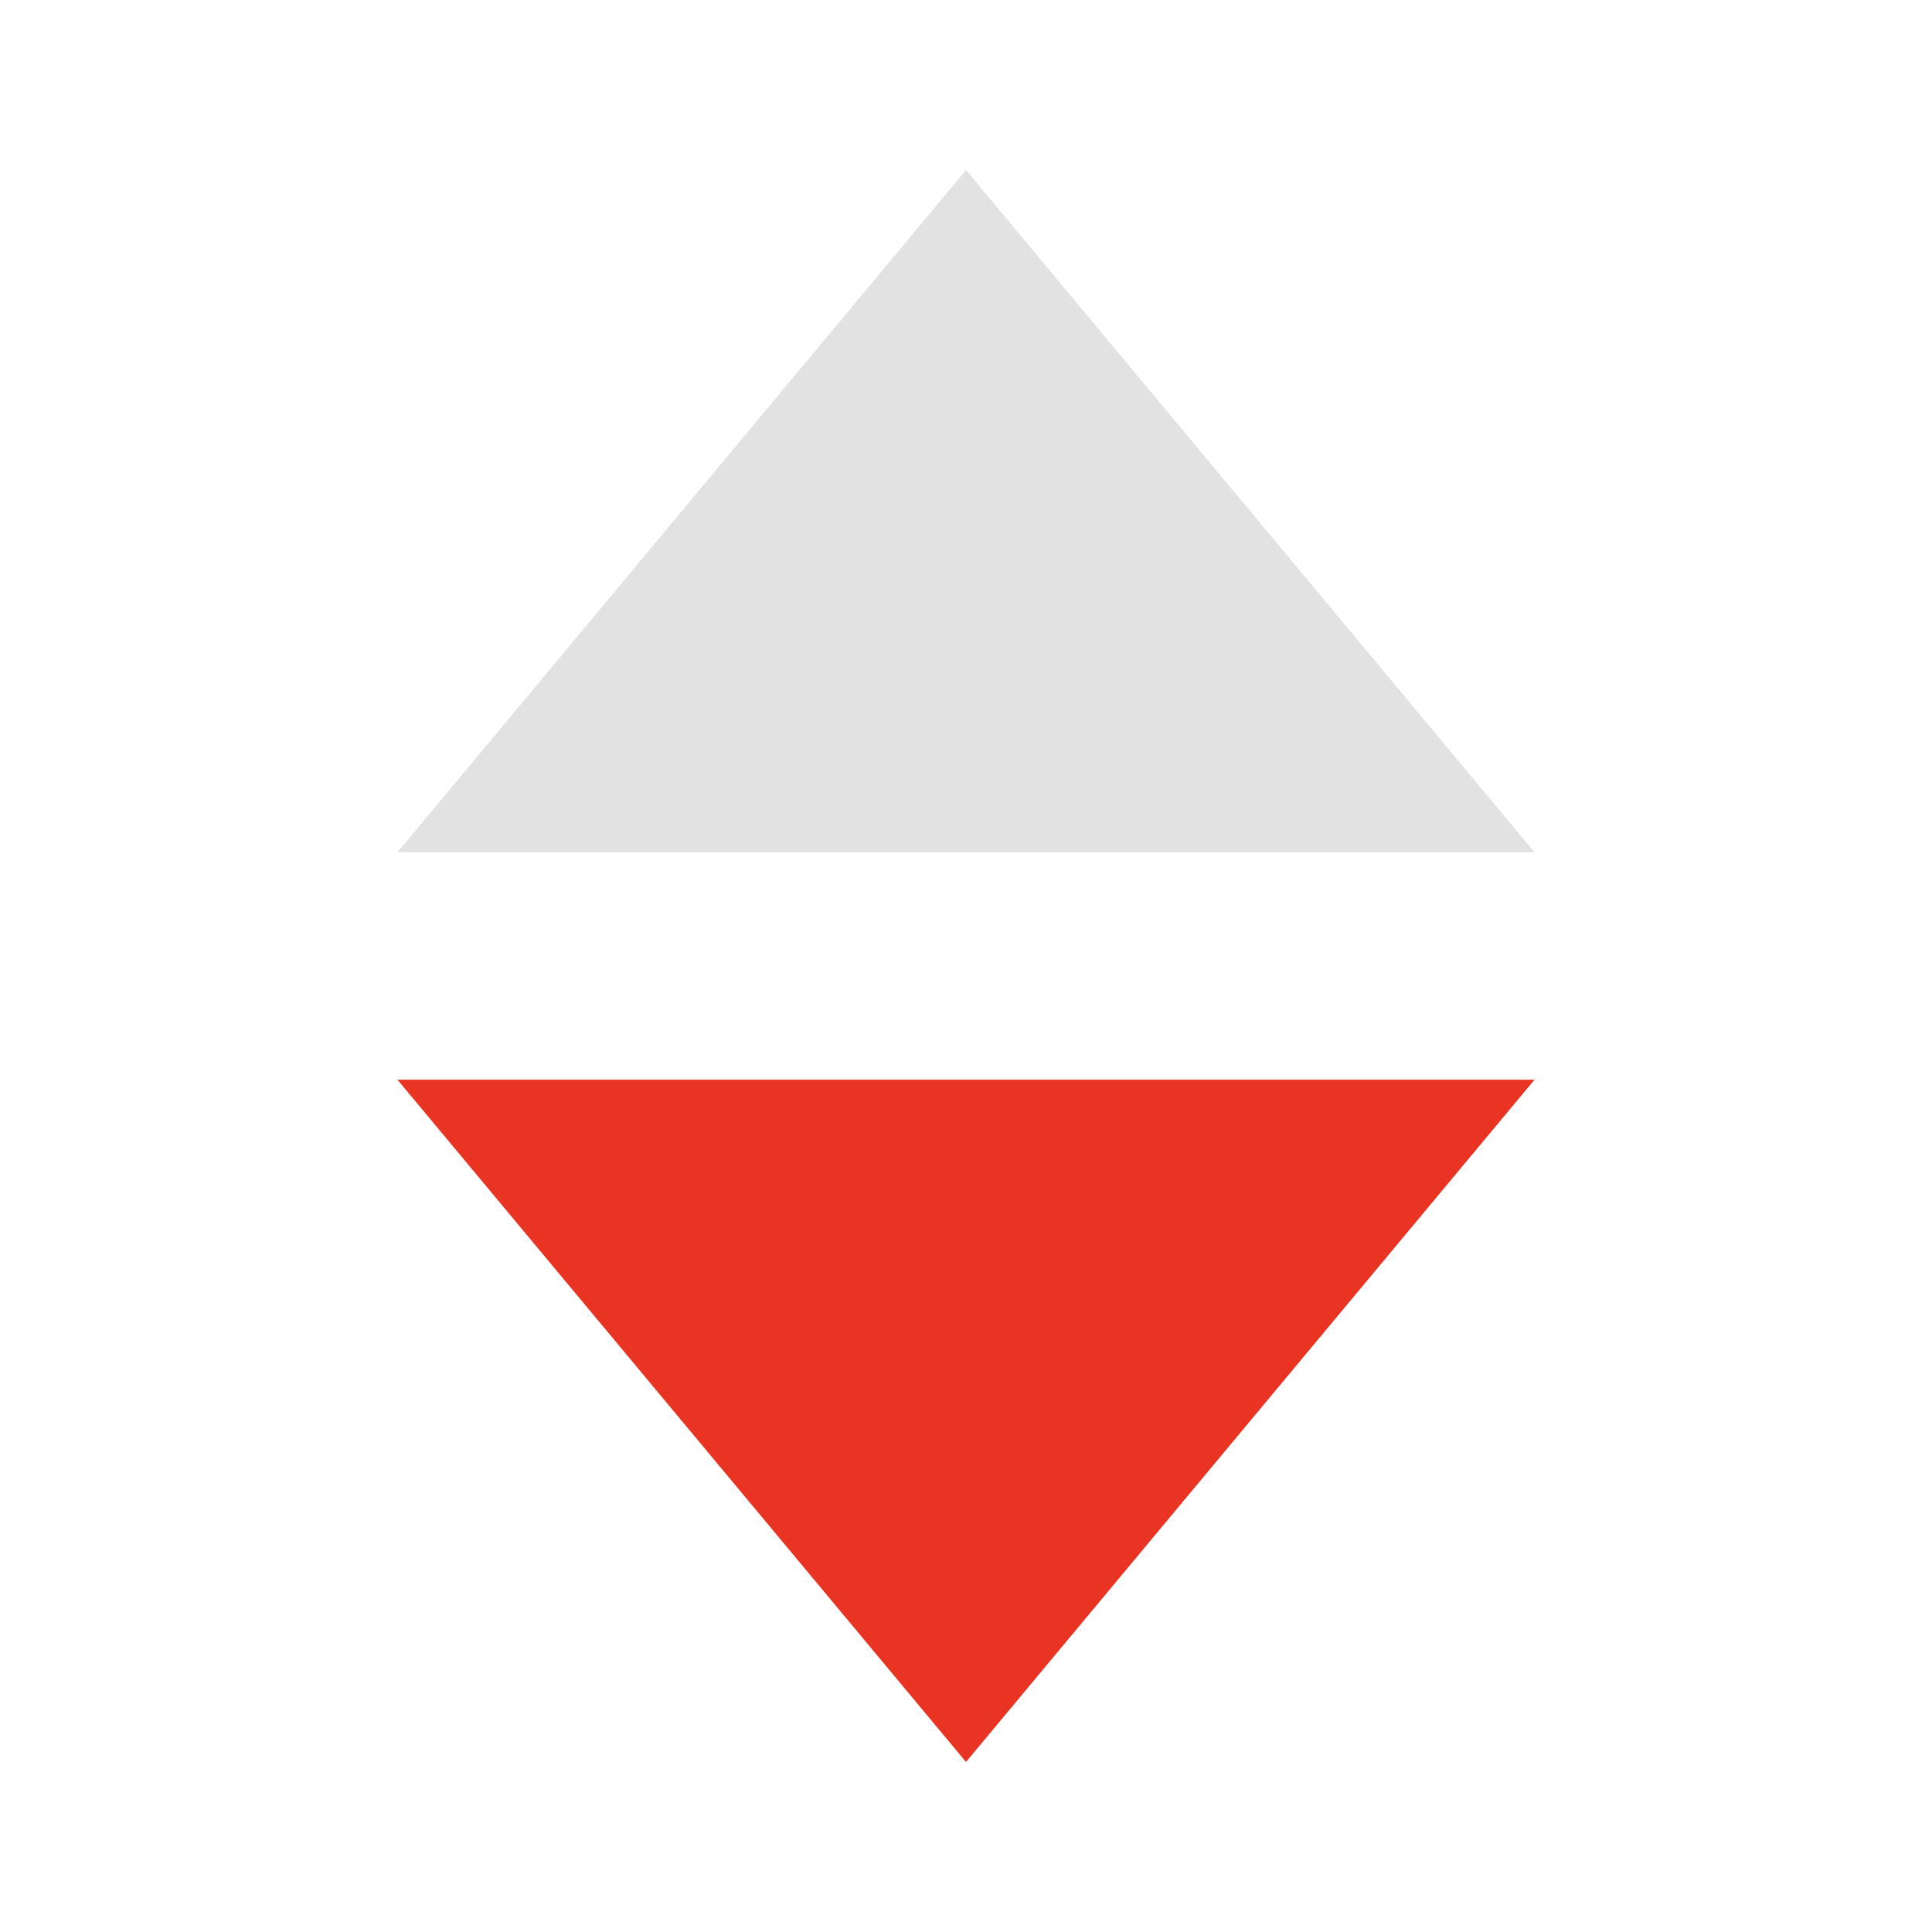
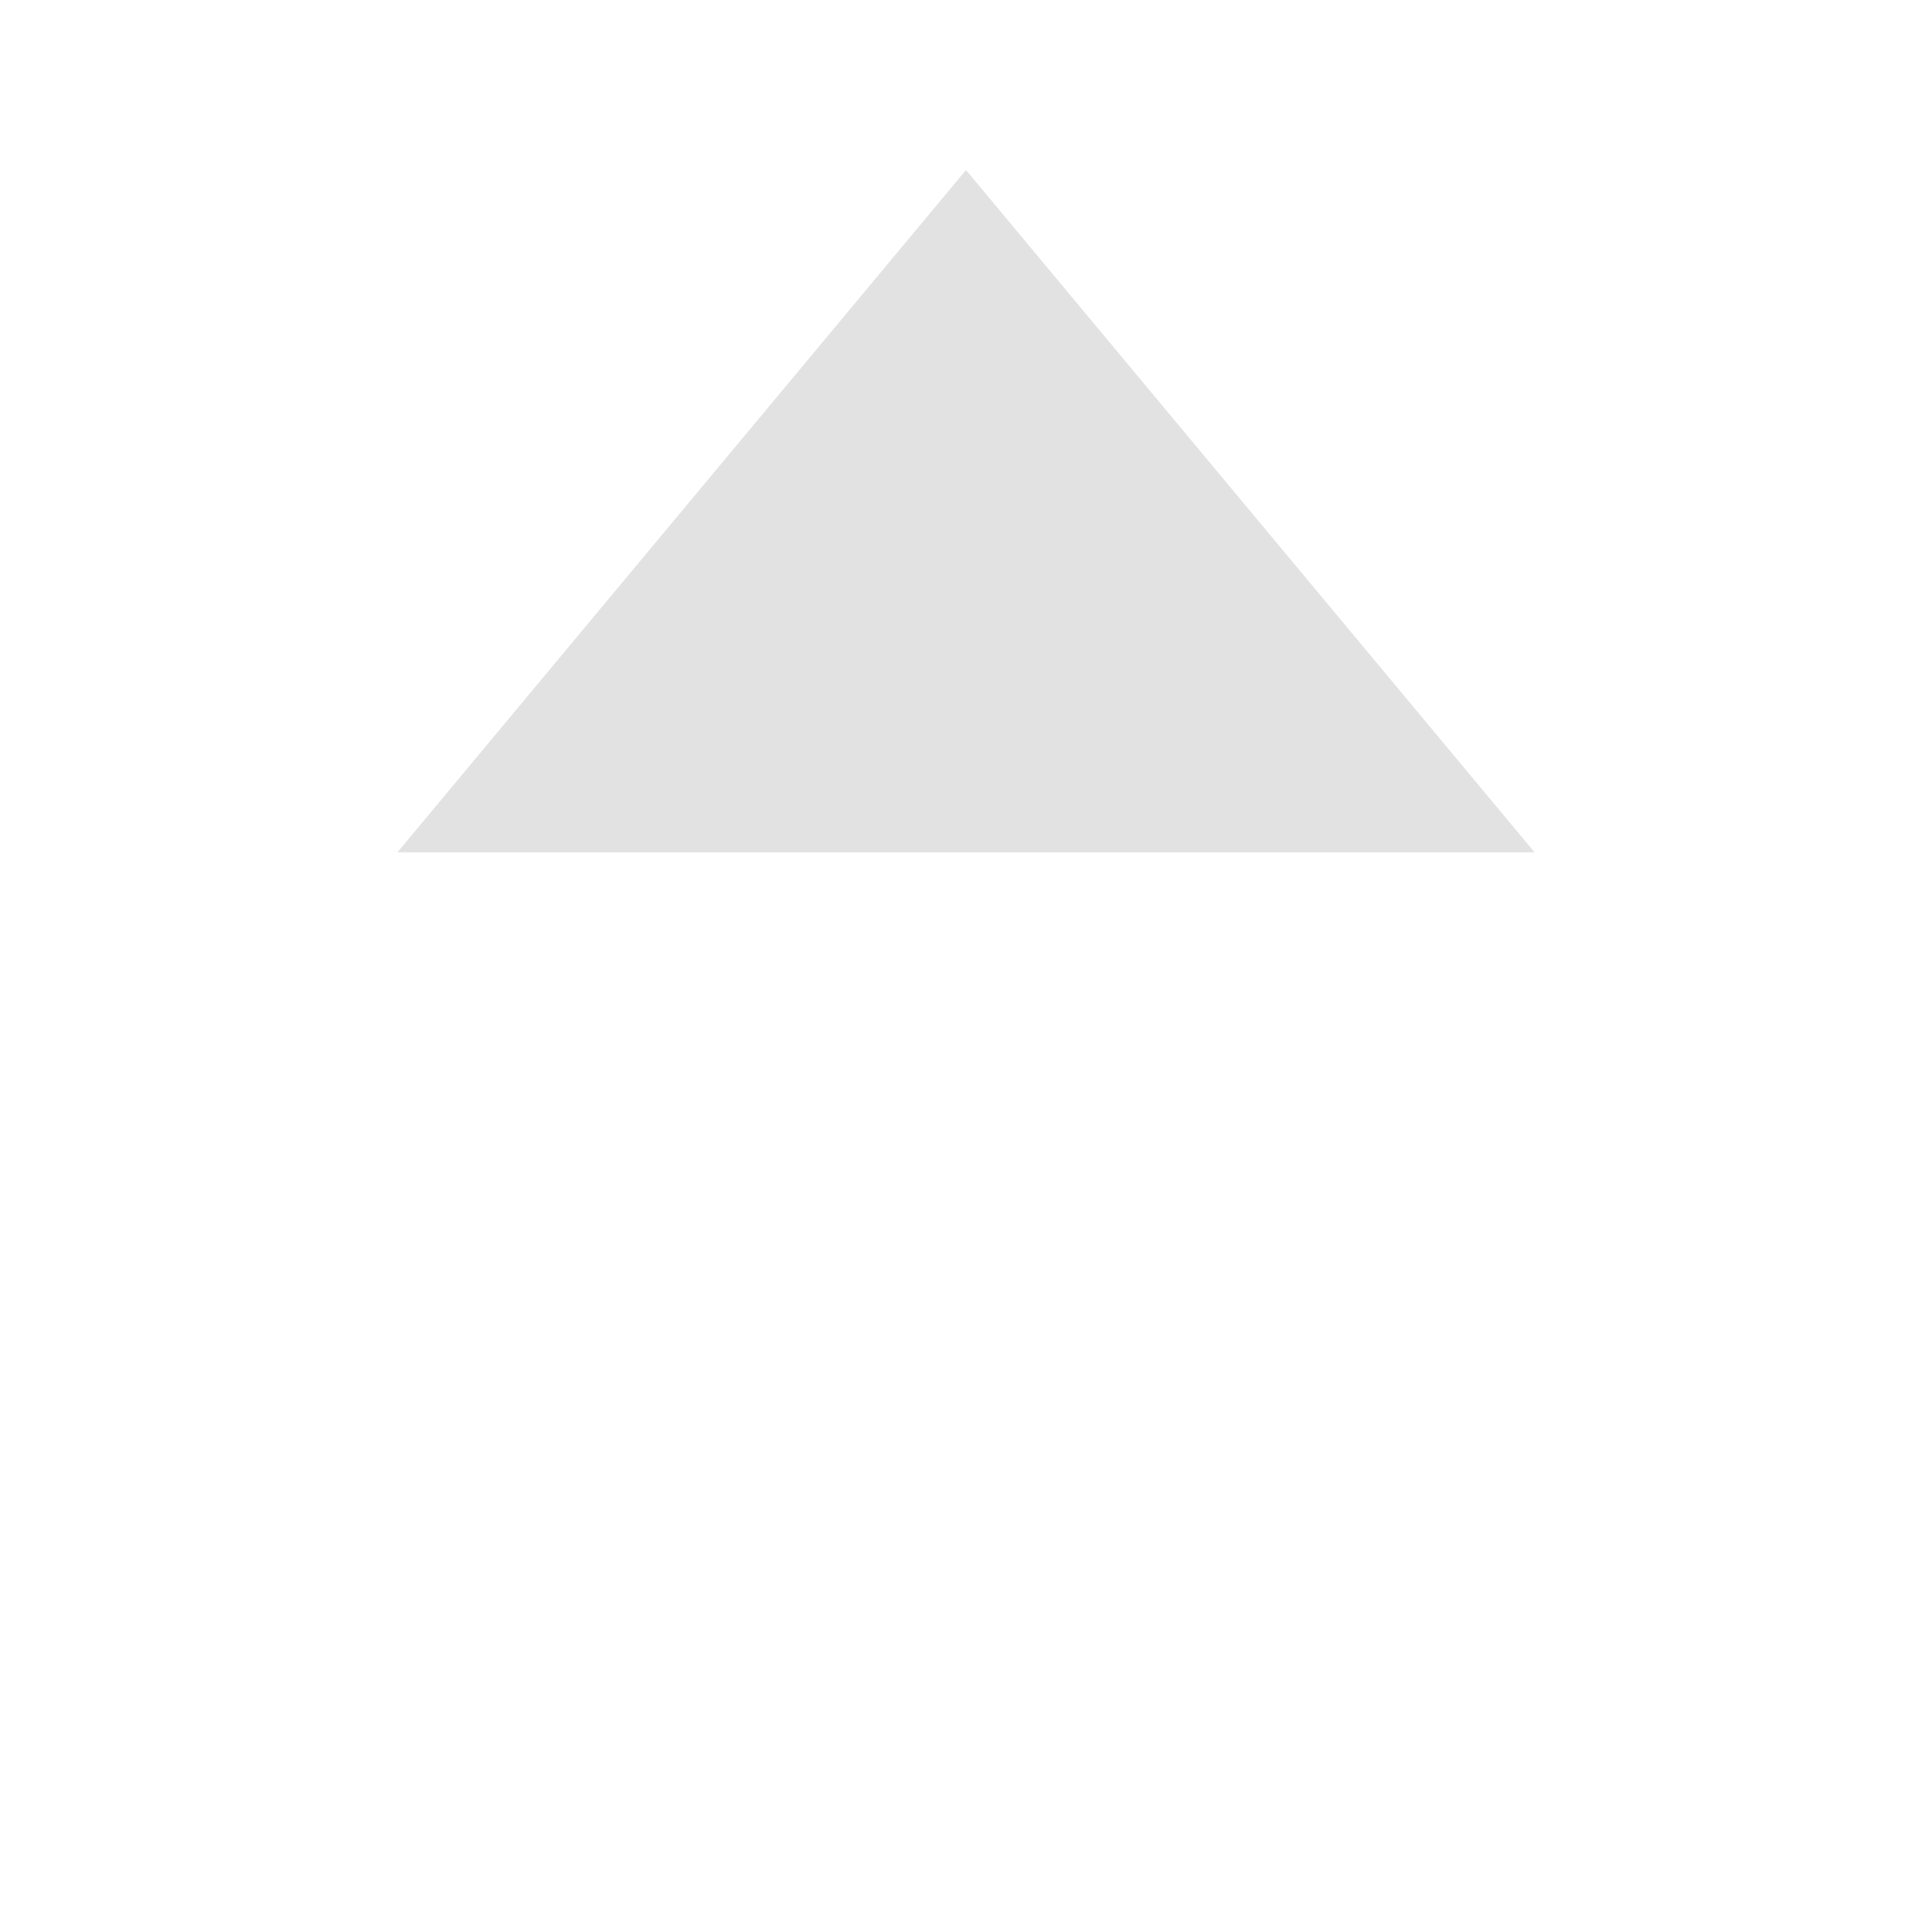
<svg xmlns="http://www.w3.org/2000/svg" xmlns:xlink="http://www.w3.org/1999/xlink" data-v-96426f0e="" aria-hidden="true" class="icon" width="1024" height="1024">
  <defs>
    <symbol id="icon-jiageshaixuanshang" viewBox="0 0 1024 1024">
      <path d="M512 90.125l301.339 361.607H210.661z" fill="#E2E2E2" />
-       <path d="M512 933.875L210.661 572.268h602.679z" fill="#E93323" />
    </symbol>
  </defs>
  <use data-v-96426f0e="" xlink:href="#icon-jiageshaixuanshang" />
</svg>